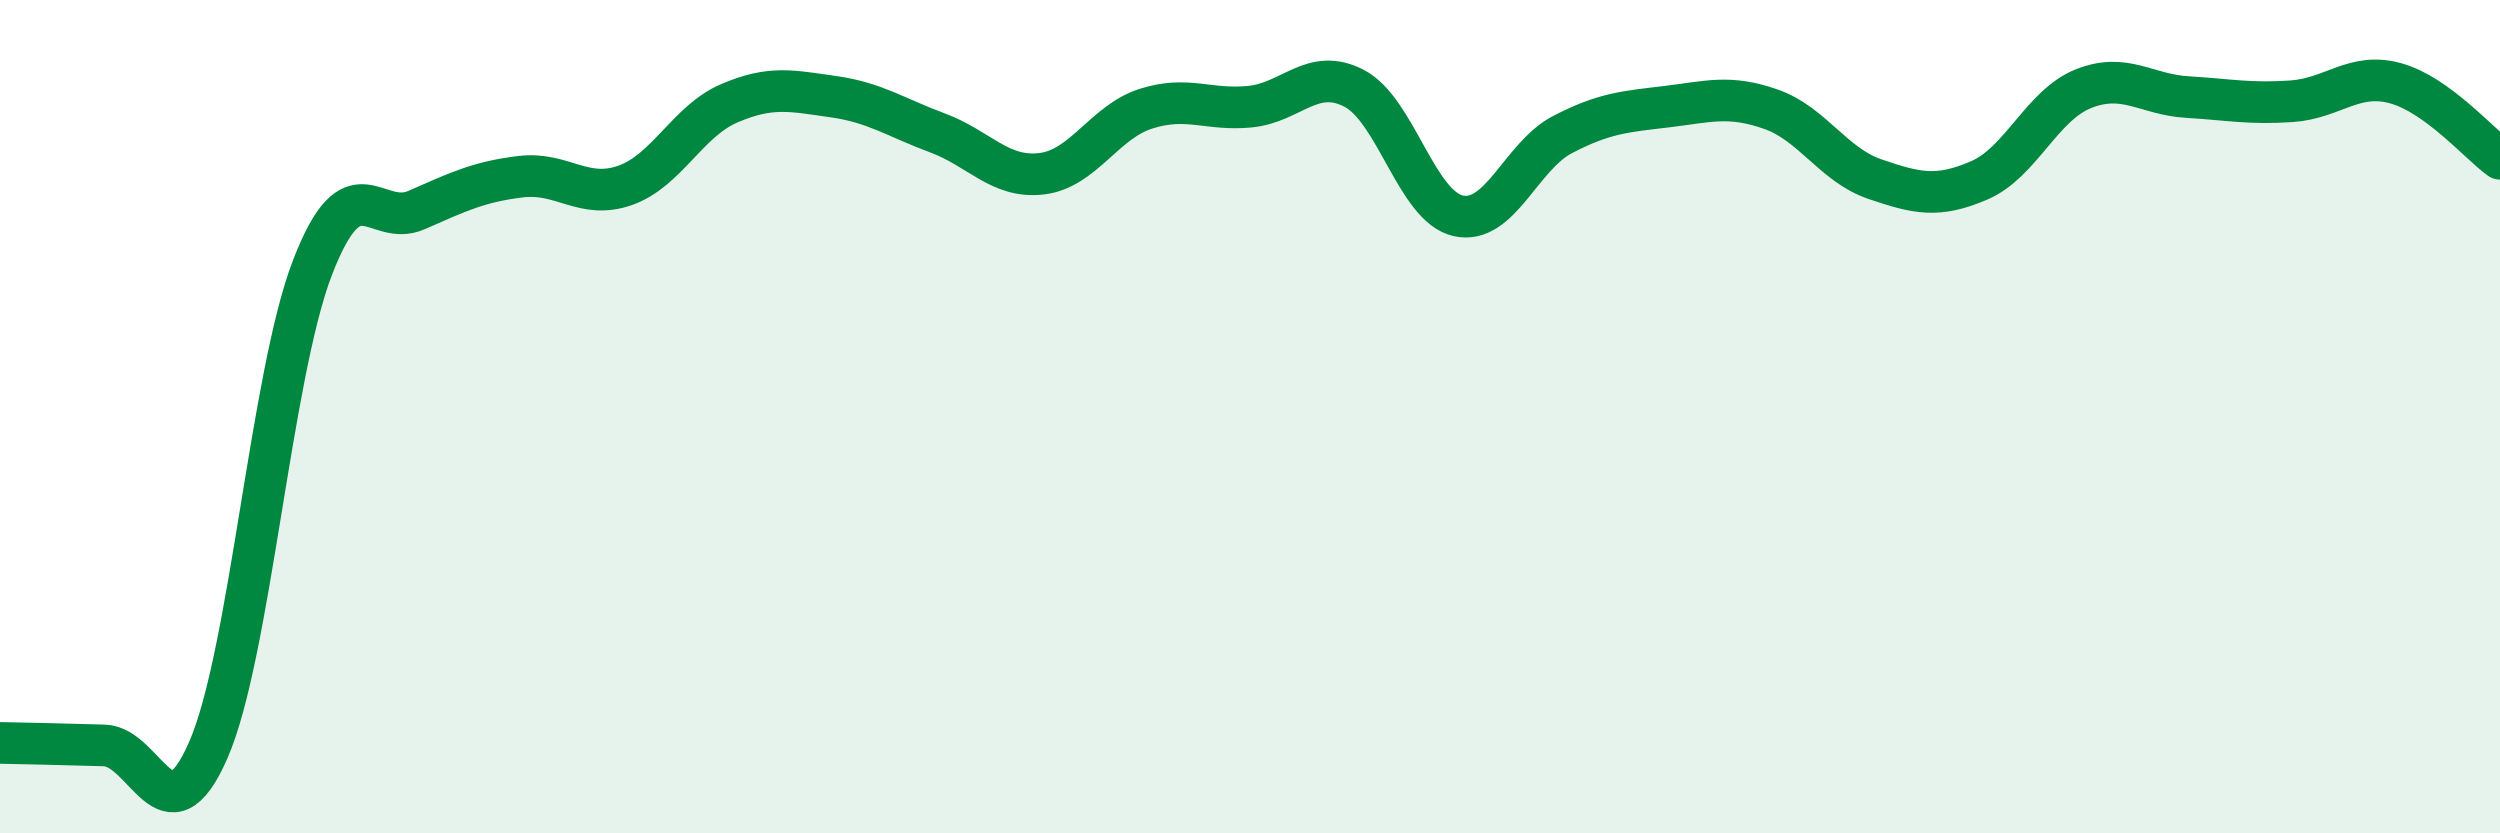
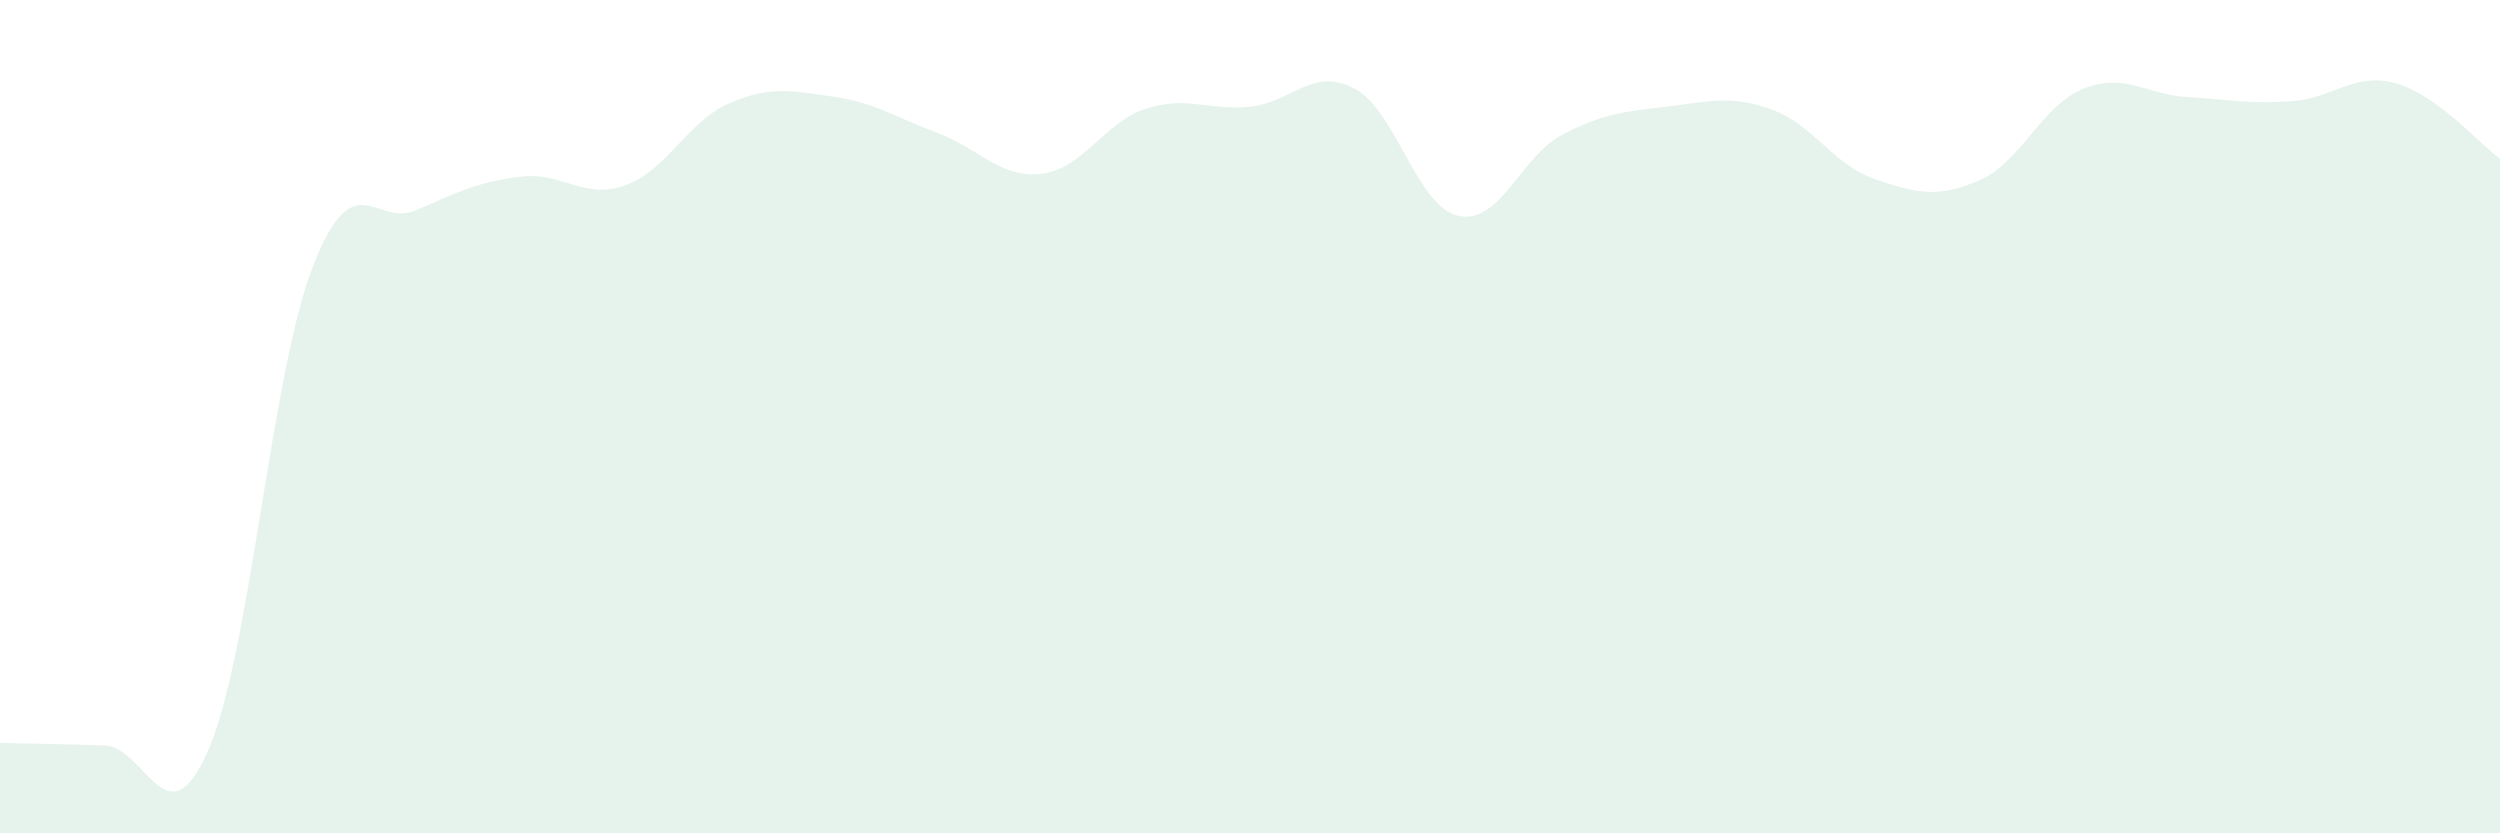
<svg xmlns="http://www.w3.org/2000/svg" width="60" height="20" viewBox="0 0 60 20">
  <path d="M 0,17.83 C 0.5,17.84 1.5,17.86 2.5,17.89 C 3.5,17.92 4,20.29 5,18 C 6,15.71 6.5,9.01 7.5,6.42 C 8.5,3.83 9,5.48 10,5.04 C 11,4.6 11.5,4.36 12.5,4.24 C 13.5,4.12 14,4.8 15,4.45 C 16,4.1 16.5,2.91 17.5,2.48 C 18.5,2.05 19,2.18 20,2.32 C 21,2.46 21.5,2.82 22.5,3.19 C 23.5,3.56 24,4.29 25,4.17 C 26,4.05 26.5,2.93 27.5,2.61 C 28.5,2.29 29,2.66 30,2.56 C 31,2.46 31.5,1.6 32.5,2.12 C 33.5,2.64 34,4.96 35,5.18 C 36,5.4 36.5,3.75 37.5,3.23 C 38.5,2.71 39,2.68 40,2.56 C 41,2.44 41.5,2.27 42.5,2.62 C 43.5,2.97 44,3.96 45,4.3 C 46,4.64 46.5,4.76 47.5,4.33 C 48.5,3.9 49,2.53 50,2.13 C 51,1.73 51.5,2.27 52.5,2.33 C 53.5,2.39 54,2.5 55,2.43 C 56,2.36 56.5,1.72 57.5,2 C 58.5,2.28 59.5,3.45 60,3.81L60 20L0 20Z" fill="#008740" opacity="0.1" stroke-linecap="round" stroke-linejoin="round" />
-   <path d="M 0,17.83 C 0.5,17.84 1.5,17.86 2.5,17.89 C 3.5,17.92 4,20.29 5,18 C 6,15.71 6.5,9.01 7.5,6.42 C 8.5,3.83 9,5.48 10,5.04 C 11,4.6 11.5,4.36 12.5,4.24 C 13.5,4.12 14,4.8 15,4.45 C 16,4.1 16.5,2.91 17.5,2.48 C 18.5,2.05 19,2.18 20,2.32 C 21,2.46 21.5,2.82 22.5,3.19 C 23.5,3.56 24,4.29 25,4.17 C 26,4.05 26.5,2.93 27.5,2.61 C 28.5,2.29 29,2.66 30,2.56 C 31,2.46 31.5,1.6 32.5,2.12 C 33.5,2.64 34,4.96 35,5.18 C 36,5.4 36.5,3.75 37.5,3.23 C 38.5,2.71 39,2.68 40,2.56 C 41,2.44 41.5,2.27 42.5,2.62 C 43.5,2.97 44,3.96 45,4.3 C 46,4.64 46.5,4.76 47.5,4.33 C 48.5,3.9 49,2.53 50,2.13 C 51,1.73 51.5,2.27 52.5,2.33 C 53.5,2.39 54,2.5 55,2.43 C 56,2.36 56.5,1.72 57.5,2 C 58.5,2.28 59.5,3.45 60,3.81" stroke="#008740" stroke-width="1" fill="none" stroke-linecap="round" stroke-linejoin="round" />
</svg>